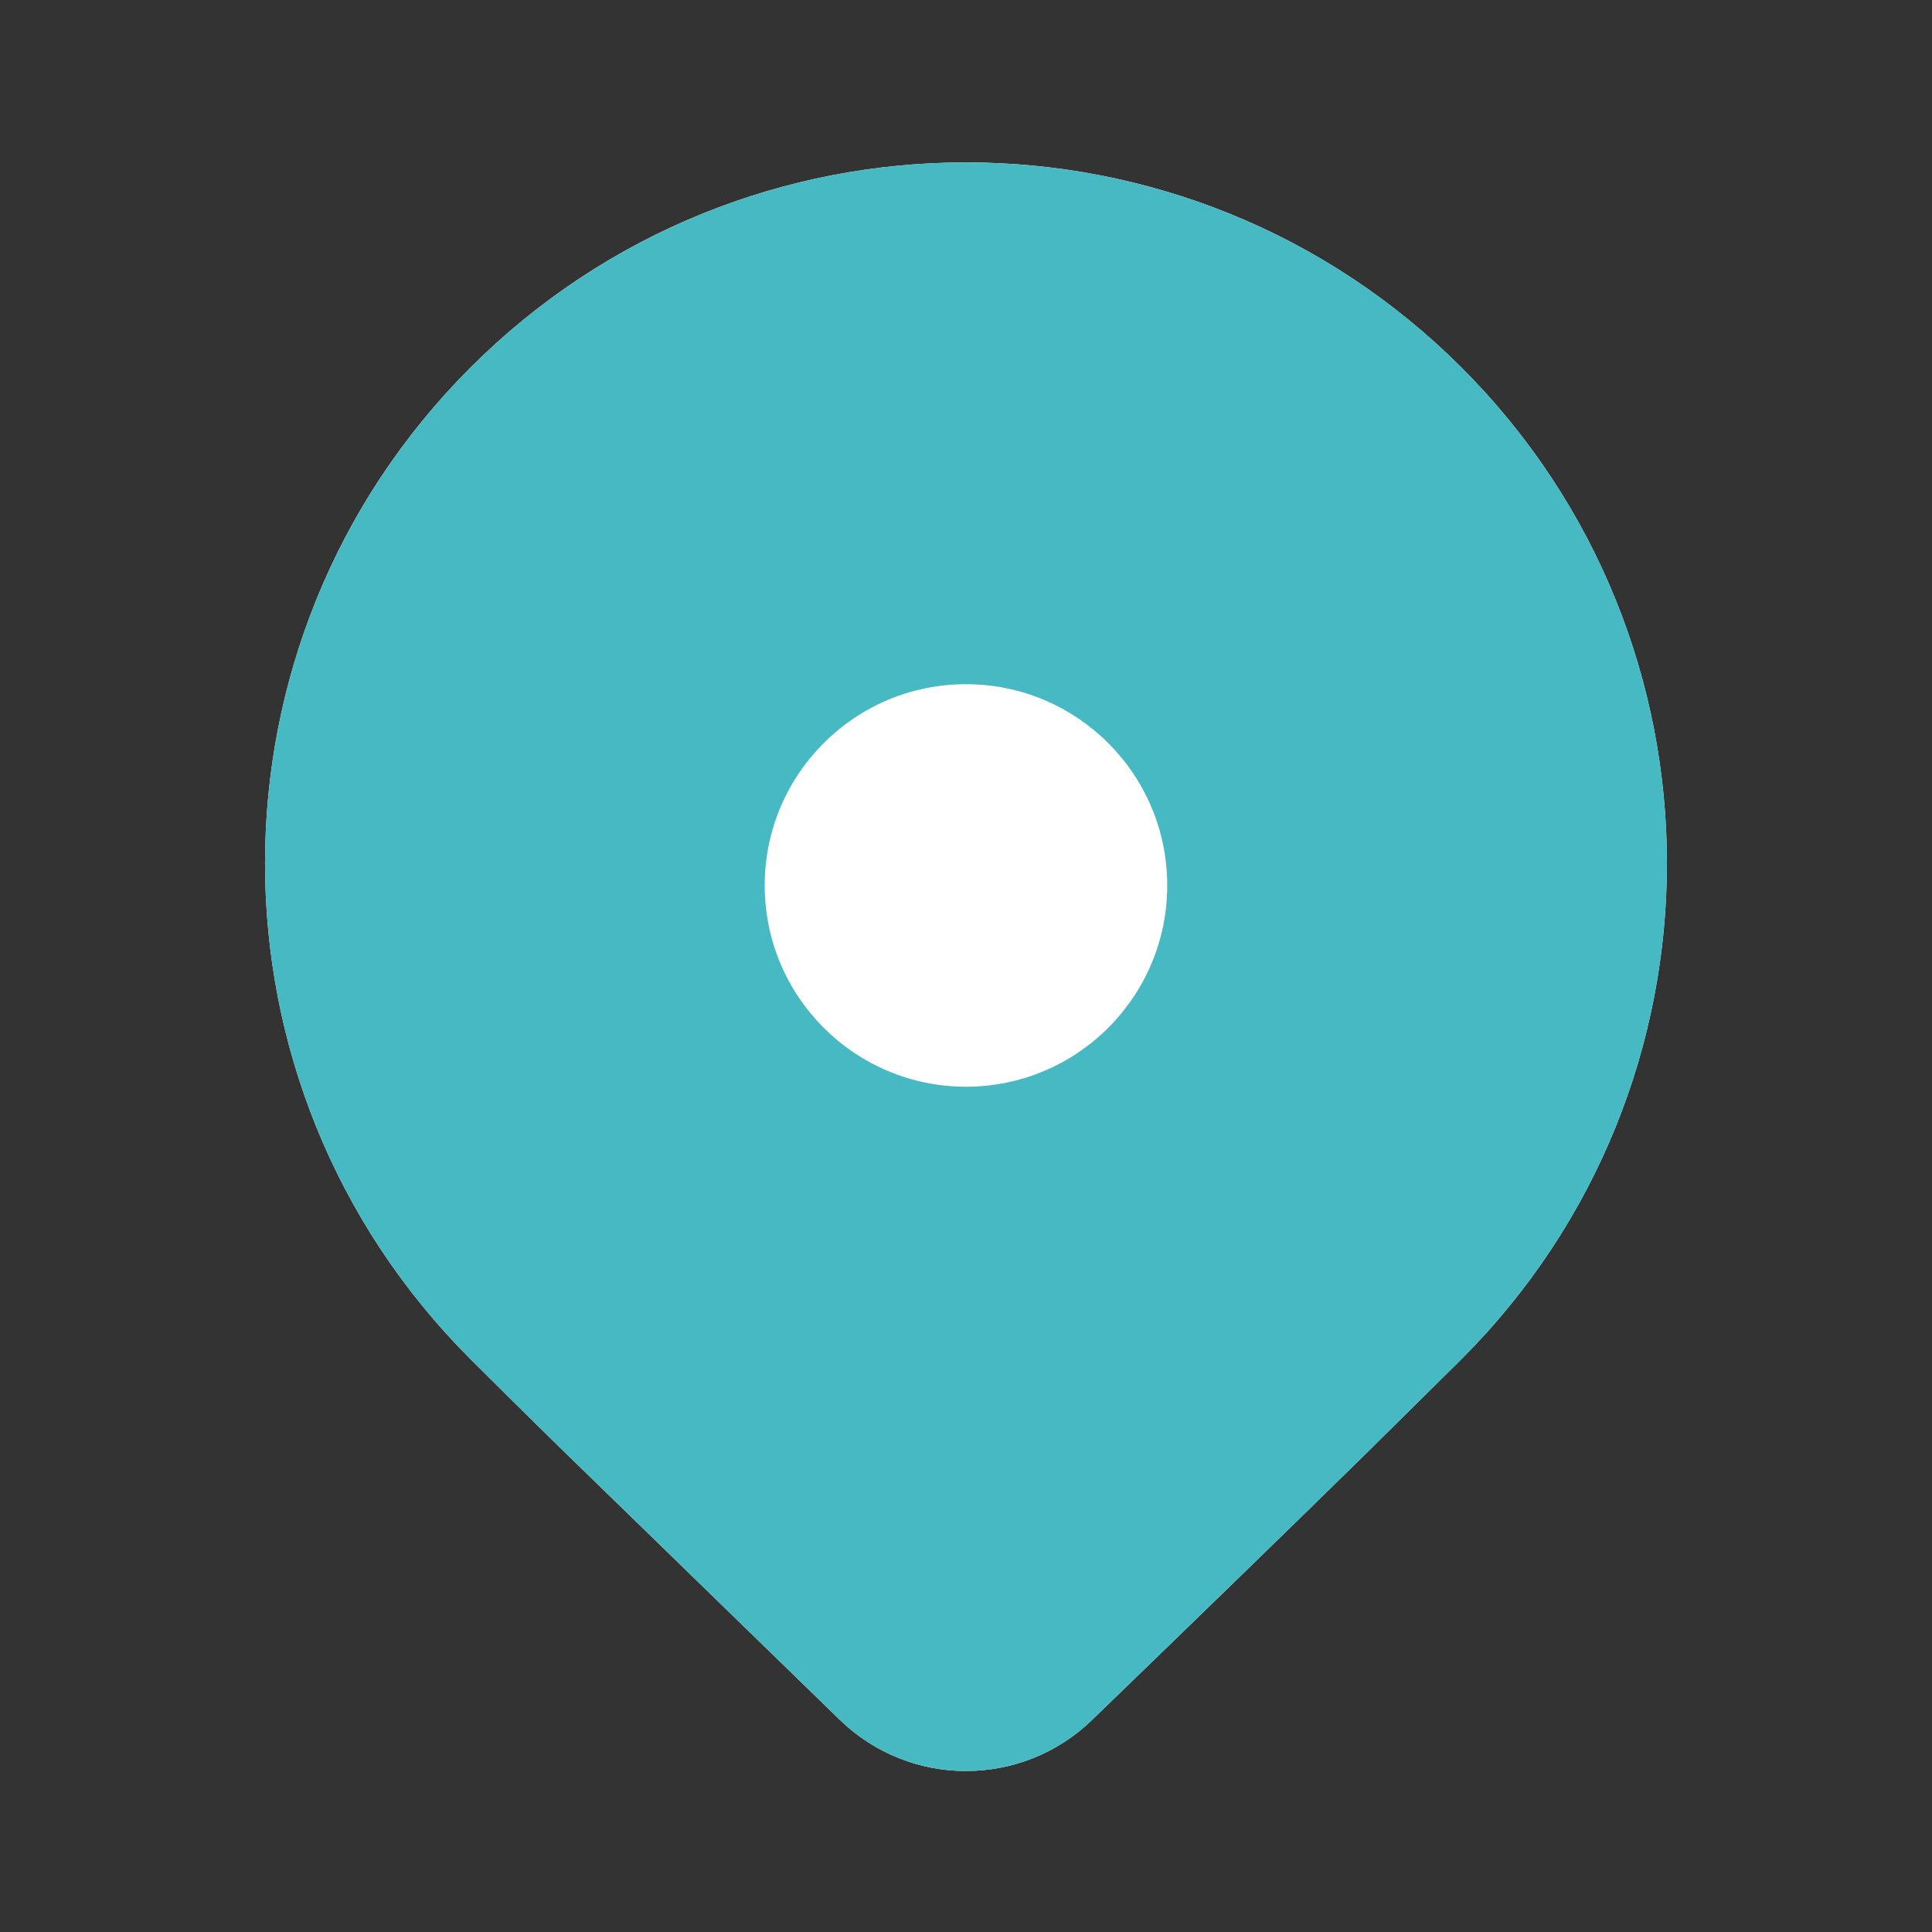
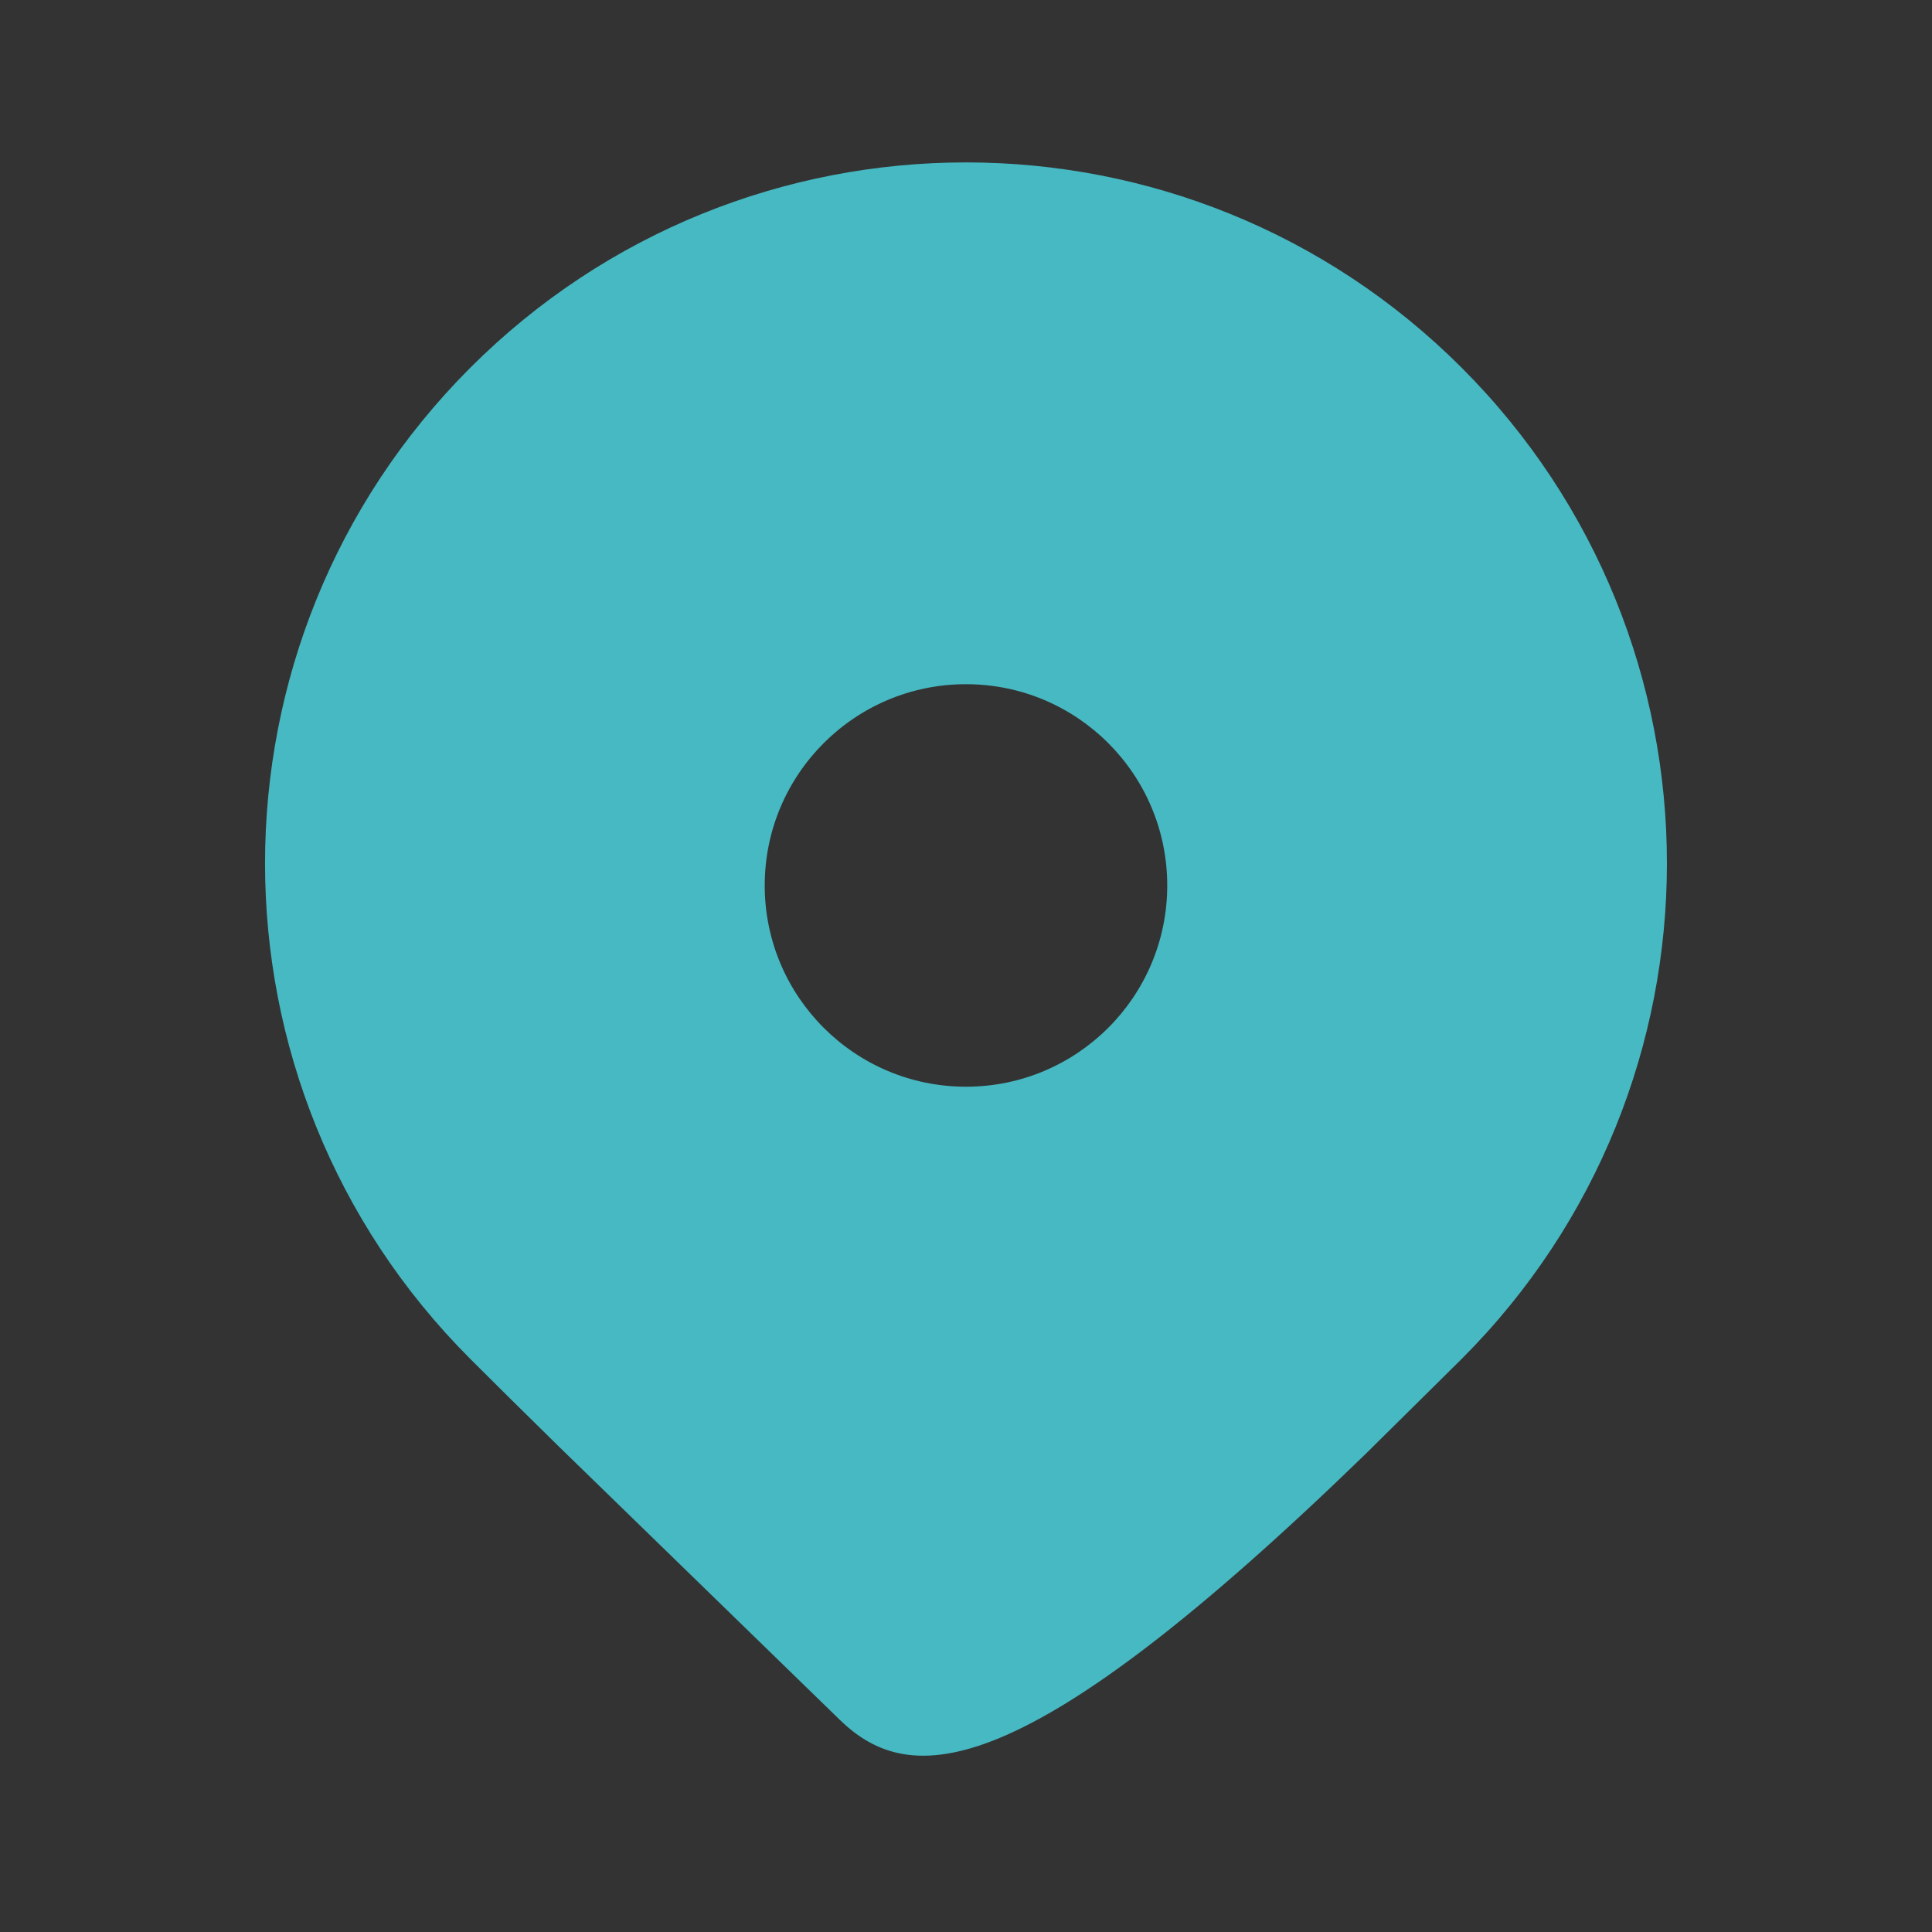
<svg xmlns="http://www.w3.org/2000/svg" width="50" height="50" viewBox="0 0 50 50" fill="none">
  <rect x="0" y="0" width="50" height="50" fill="#333333" stroke="none" />
-   <path d="M37.827 35.17L35.354 37.616C33.531 39.405 31.166 41.705 28.258 44.516C26.441 46.273 23.558 46.273 21.741 44.516L14.468 37.441C13.554 36.544 12.789 35.787 12.172 35.17C5.088 28.086 5.088 16.601 12.172 9.516C19.257 2.432 30.742 2.432 37.827 9.516C44.911 16.601 44.911 28.086 37.827 35.17Z" fill="white" />
-   <path d="M37.827 35.17L35.354 37.616C33.531 39.405 31.166 41.705 28.258 44.516C26.441 46.273 23.558 46.273 21.741 44.516L14.468 37.441C13.554 36.544 12.789 35.787 12.172 35.17C5.088 28.086 5.088 16.601 12.172 9.516C19.257 2.432 30.742 2.432 37.827 9.516C44.911 16.601 44.911 28.086 37.827 35.17ZM30.208 22.916C30.208 20.039 27.876 17.707 25 17.707C22.123 17.707 19.791 20.039 19.791 22.916C19.791 25.792 22.123 28.124 25 28.124C27.876 28.124 30.208 25.792 30.208 22.916Z" fill="#46B9C2" />
+   <path d="M37.827 35.17L35.354 37.616C26.441 46.273 23.558 46.273 21.741 44.516L14.468 37.441C13.554 36.544 12.789 35.787 12.172 35.17C5.088 28.086 5.088 16.601 12.172 9.516C19.257 2.432 30.742 2.432 37.827 9.516C44.911 16.601 44.911 28.086 37.827 35.17ZM30.208 22.916C30.208 20.039 27.876 17.707 25 17.707C22.123 17.707 19.791 20.039 19.791 22.916C19.791 25.792 22.123 28.124 25 28.124C27.876 28.124 30.208 25.792 30.208 22.916Z" fill="#46B9C2" />
</svg>